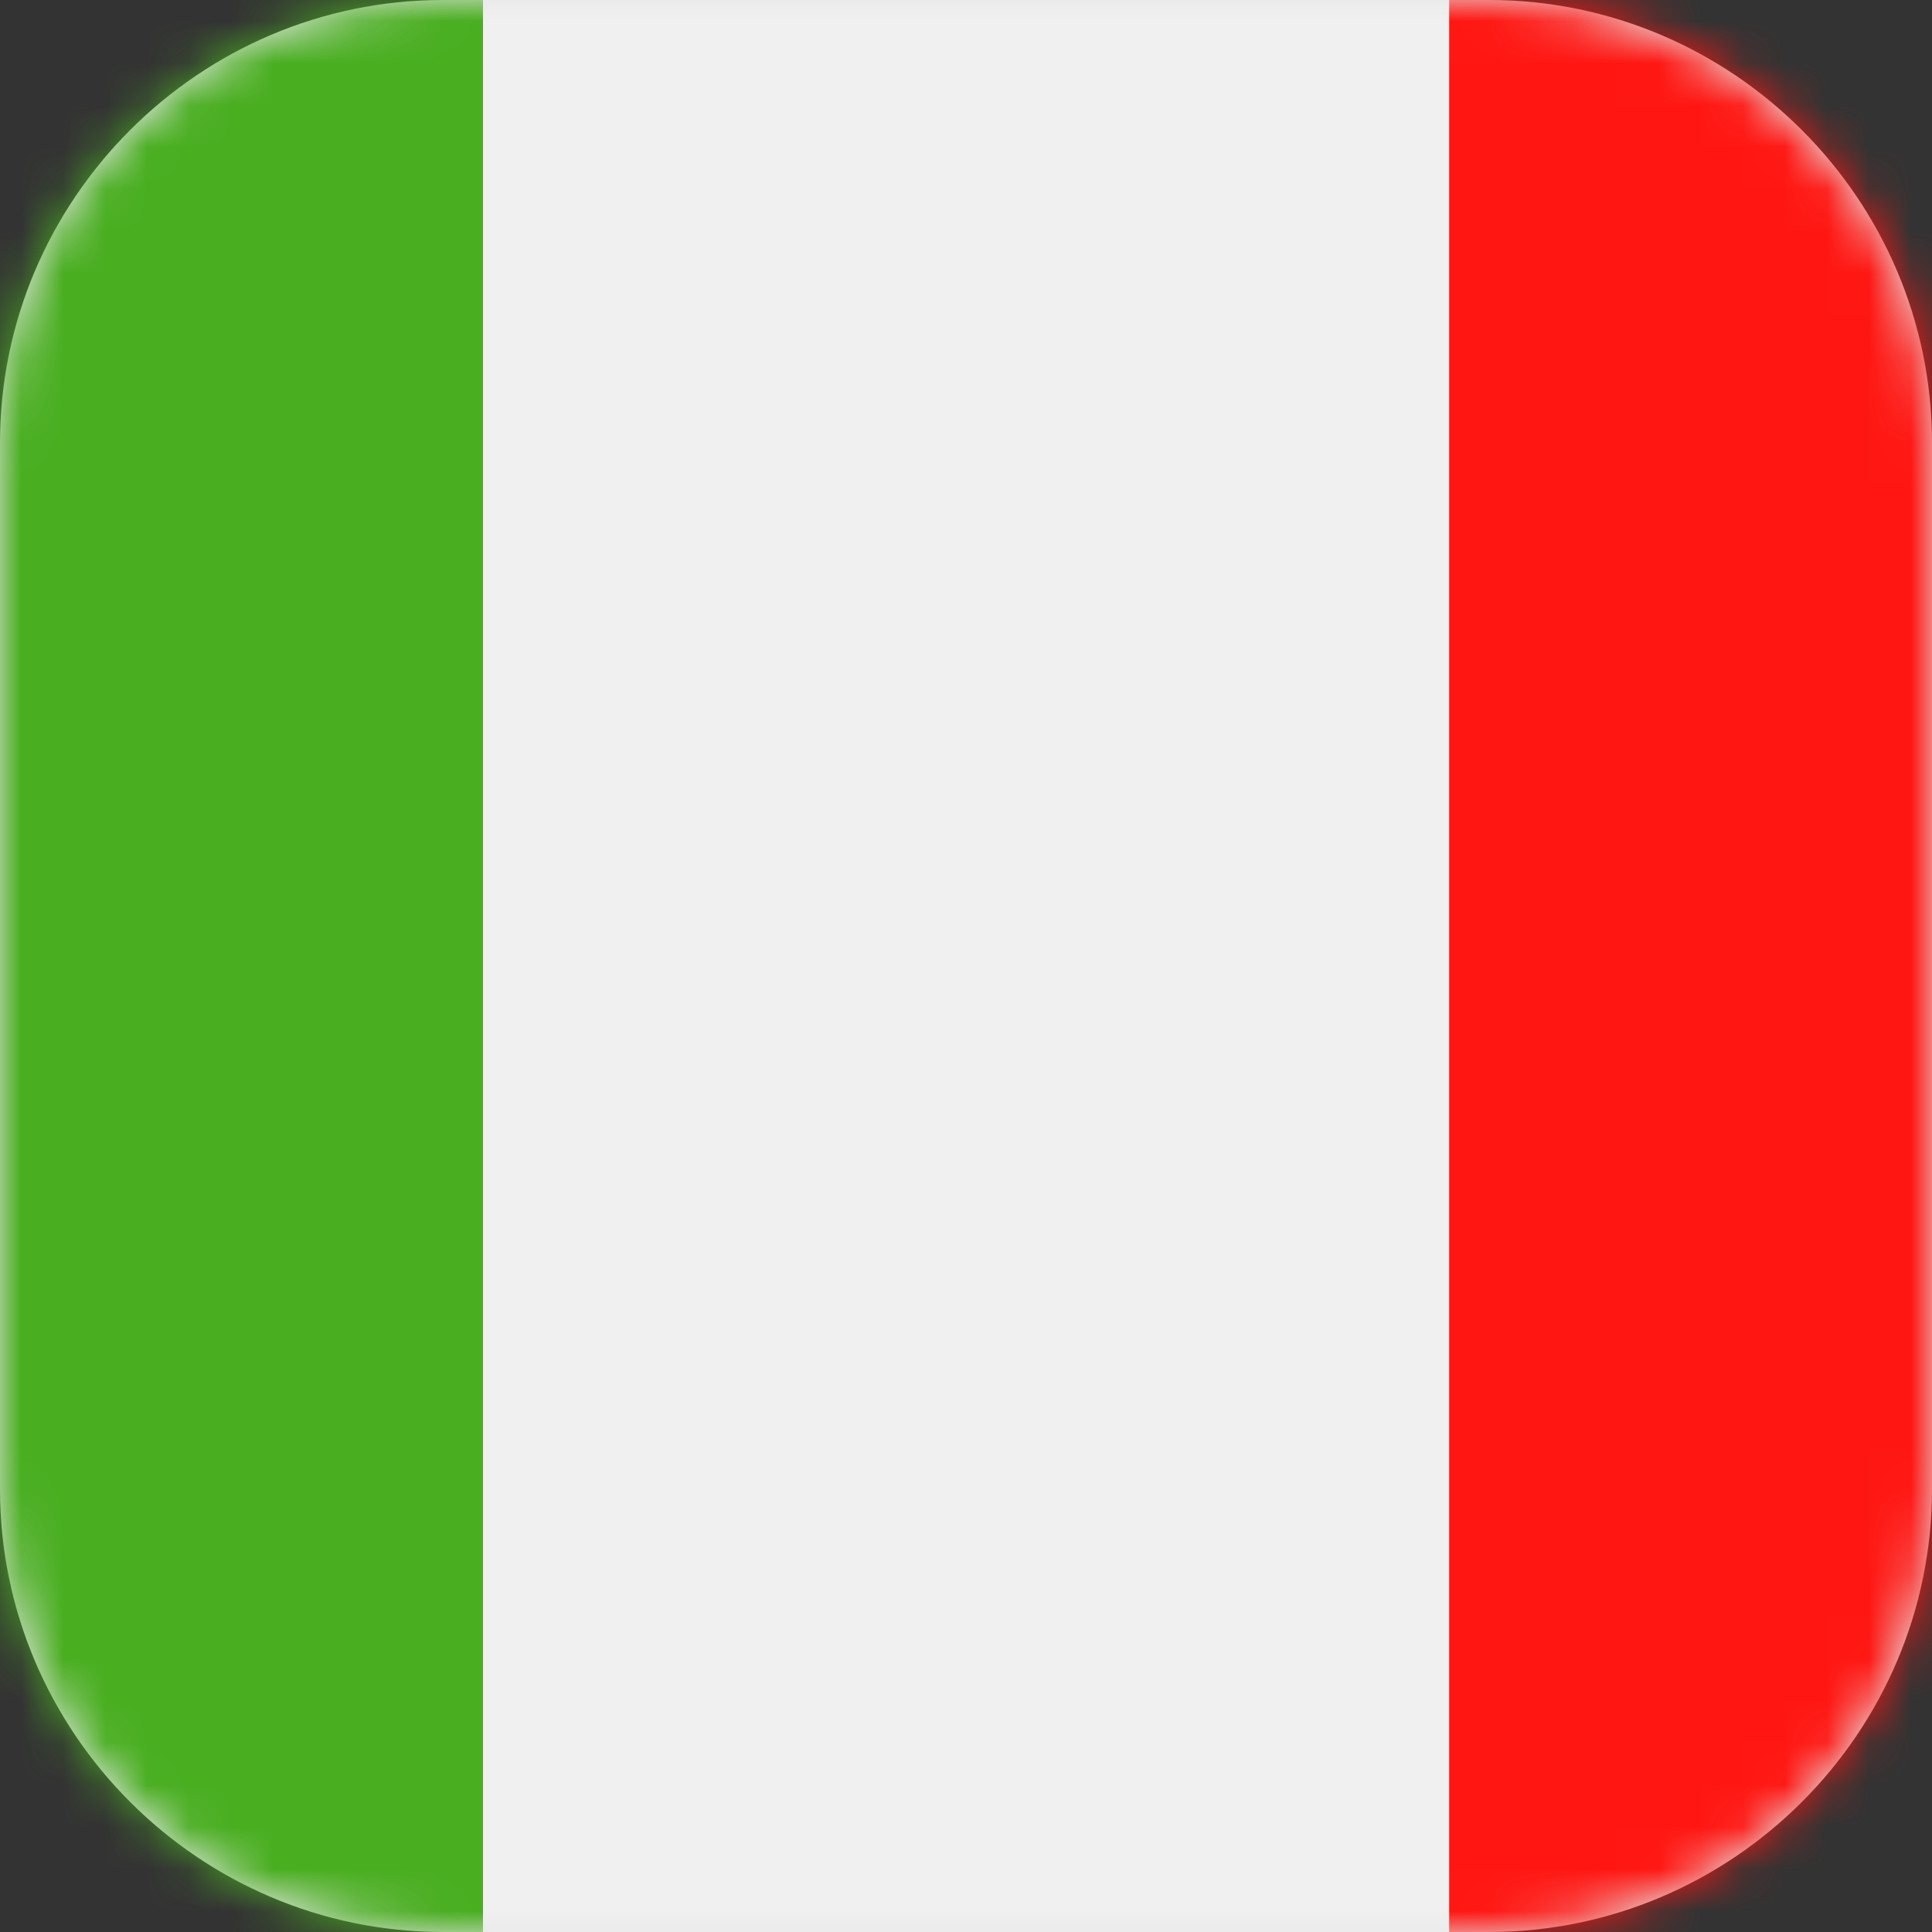
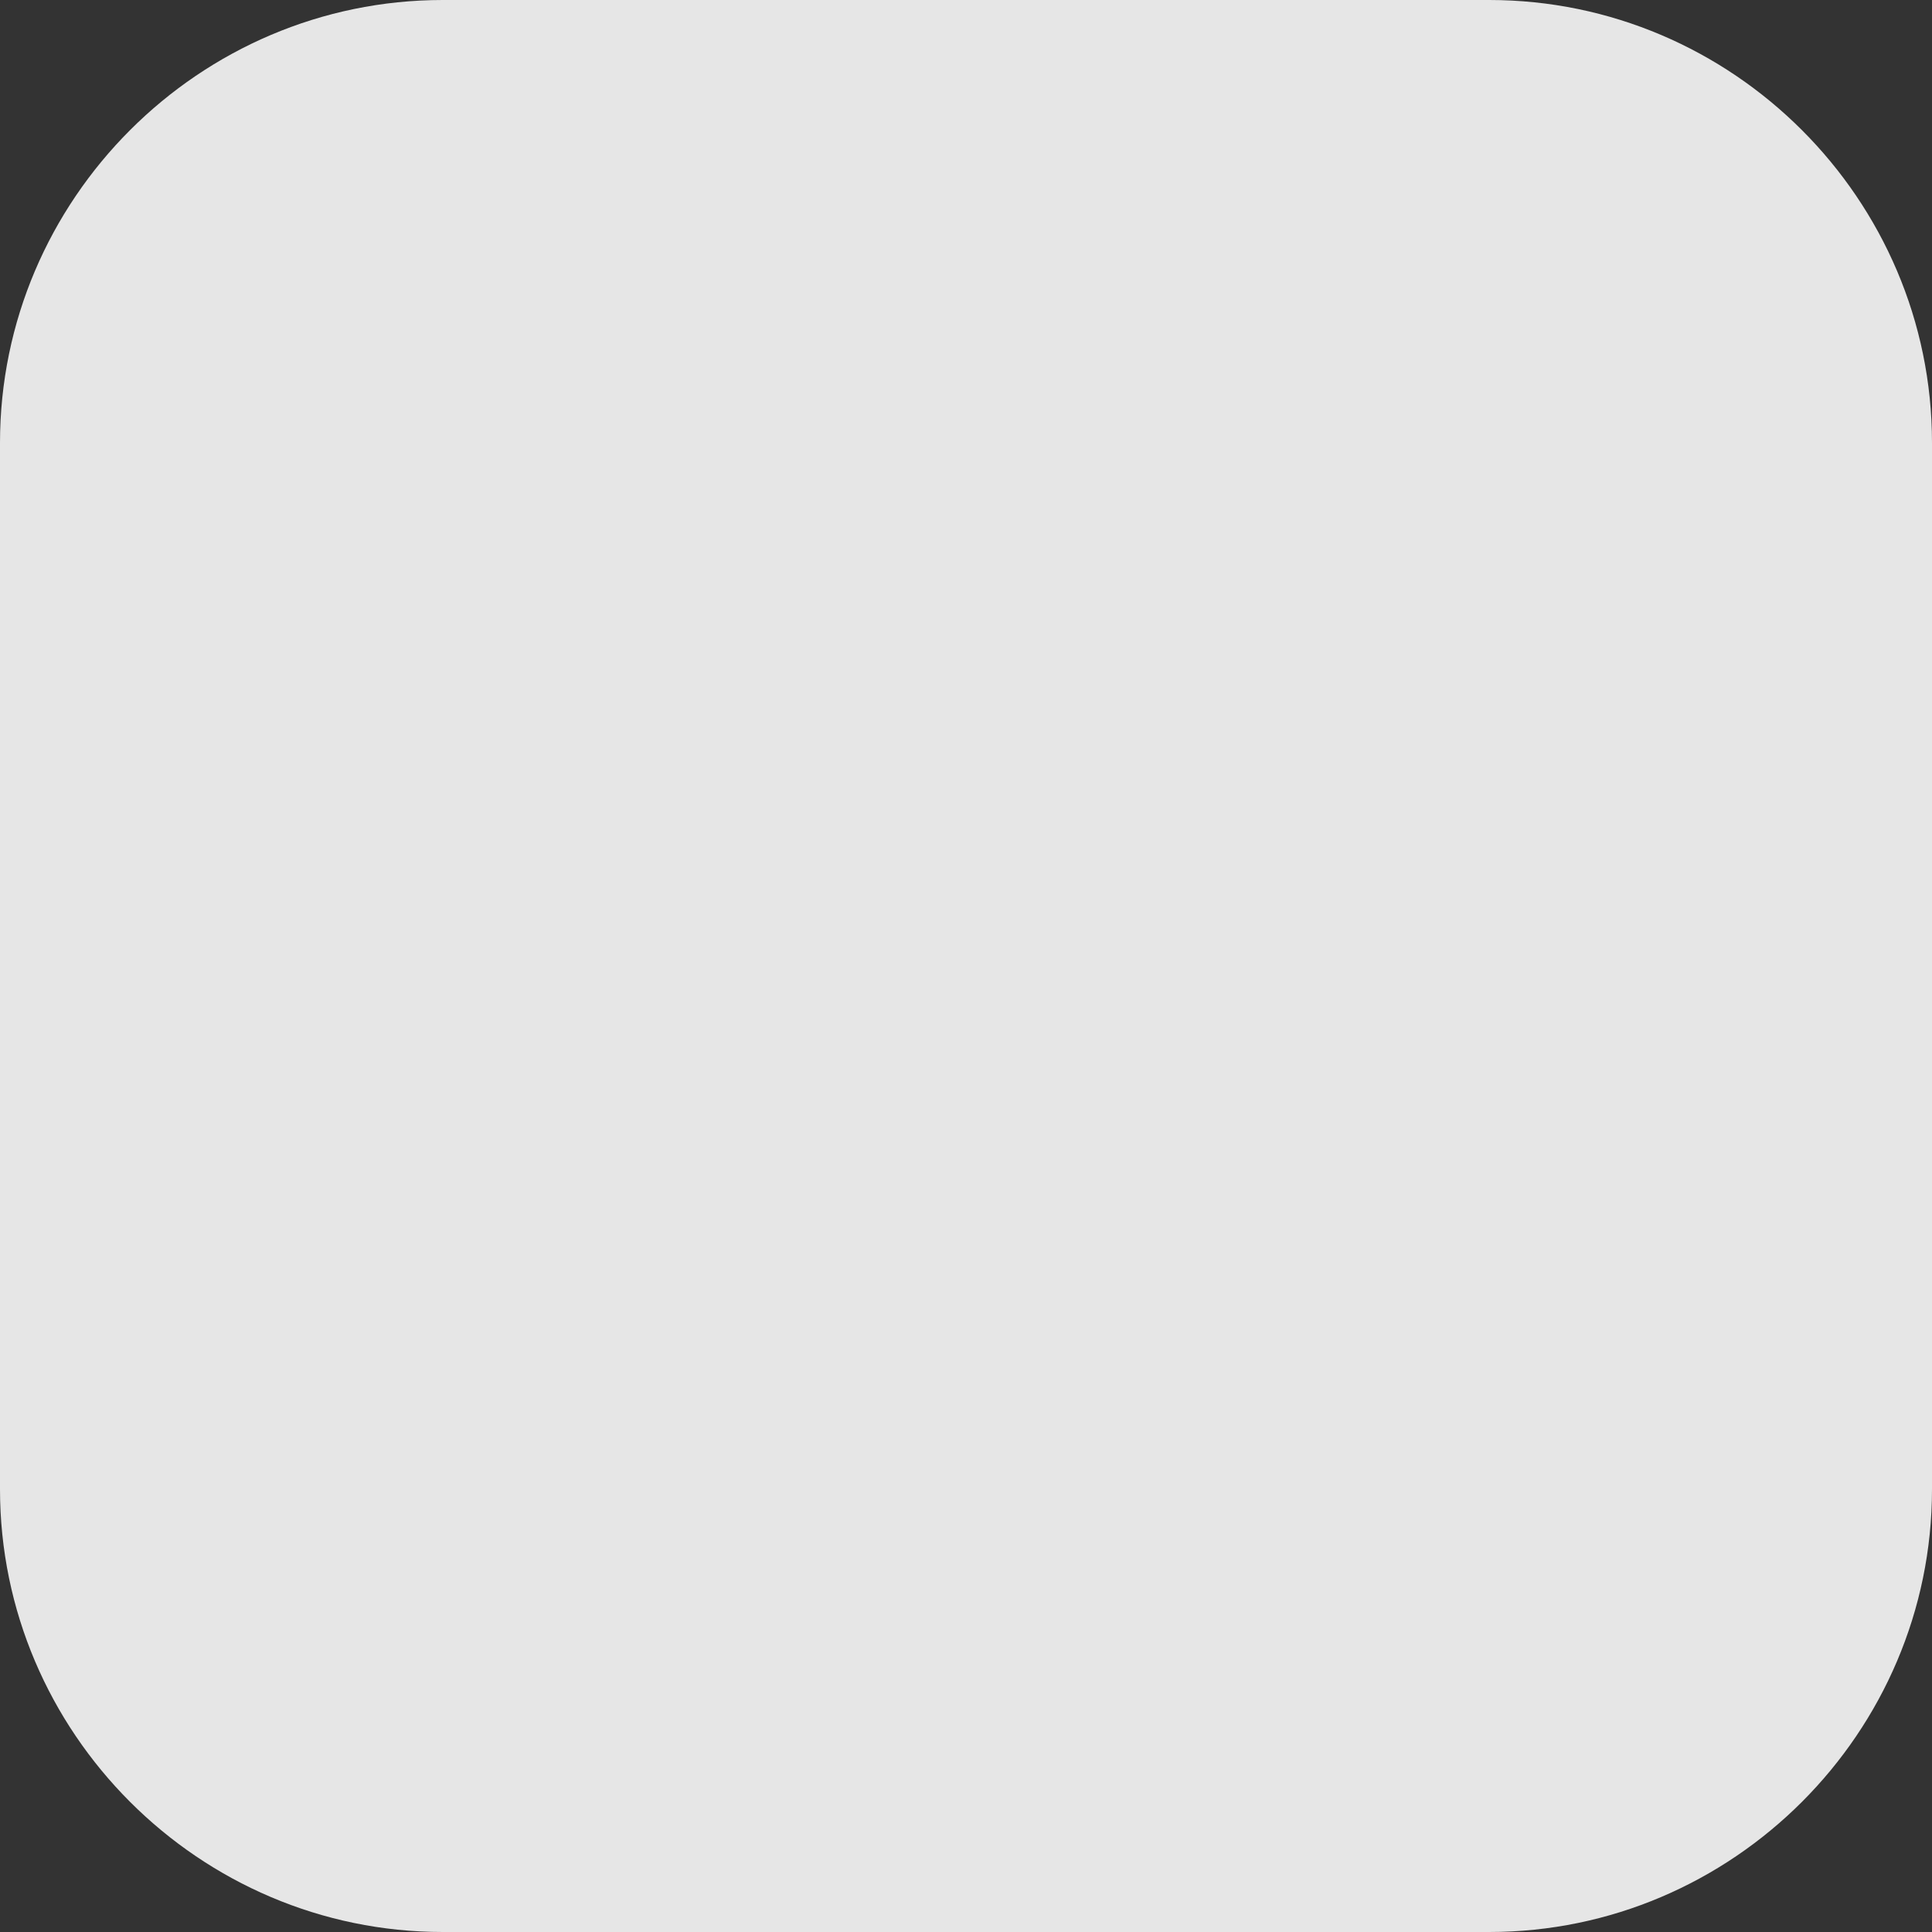
<svg xmlns="http://www.w3.org/2000/svg" width="46" height="46" viewBox="0 0 46 46" fill="none">
  <rect x="0" y="0" width="46" height="46" fill="#333333" stroke="none" />
  <path fill-rule="evenodd" clip-rule="evenodd" d="M10.544 0H35.456C41.257 0 46 4.747 46 10.544V35.456C46 41.257 41.253 46 35.456 46H10.544C4.743 46 0 41.253 0 35.456V10.544C0 4.747 4.743 0 10.544 0Z" fill="#E6E6E6" />
  <mask id="mask0_4419_3293" style="mask-type:luminance" maskUnits="userSpaceOnUse" x="0" y="0" width="46" height="46">
    <path d="M10.544 0H35.456C41.257 0 46 4.747 46 10.544V35.456C46 41.257 41.253 46 35.456 46H10.544C4.743 46 0 41.253 0 35.456V10.544C0 4.747 4.743 0 10.544 0Z" fill="white" />
  </mask>
  <g mask="url(#mask0_4419_3293)">
-     <path fill-rule="evenodd" clip-rule="evenodd" d="M57.5 0V46.004H34.5V0H57.5Z" fill="#FF1612" />
-     <path fill-rule="evenodd" clip-rule="evenodd" d="M11.5 0V46.004H34.504V0H11.5Z" fill="#F0F0F0" />
-     <path fill-rule="evenodd" clip-rule="evenodd" d="M11.5 0V46.004H-11.5V0H11.5Z" fill="#49AE20" />
-   </g>
+     </g>
</svg>